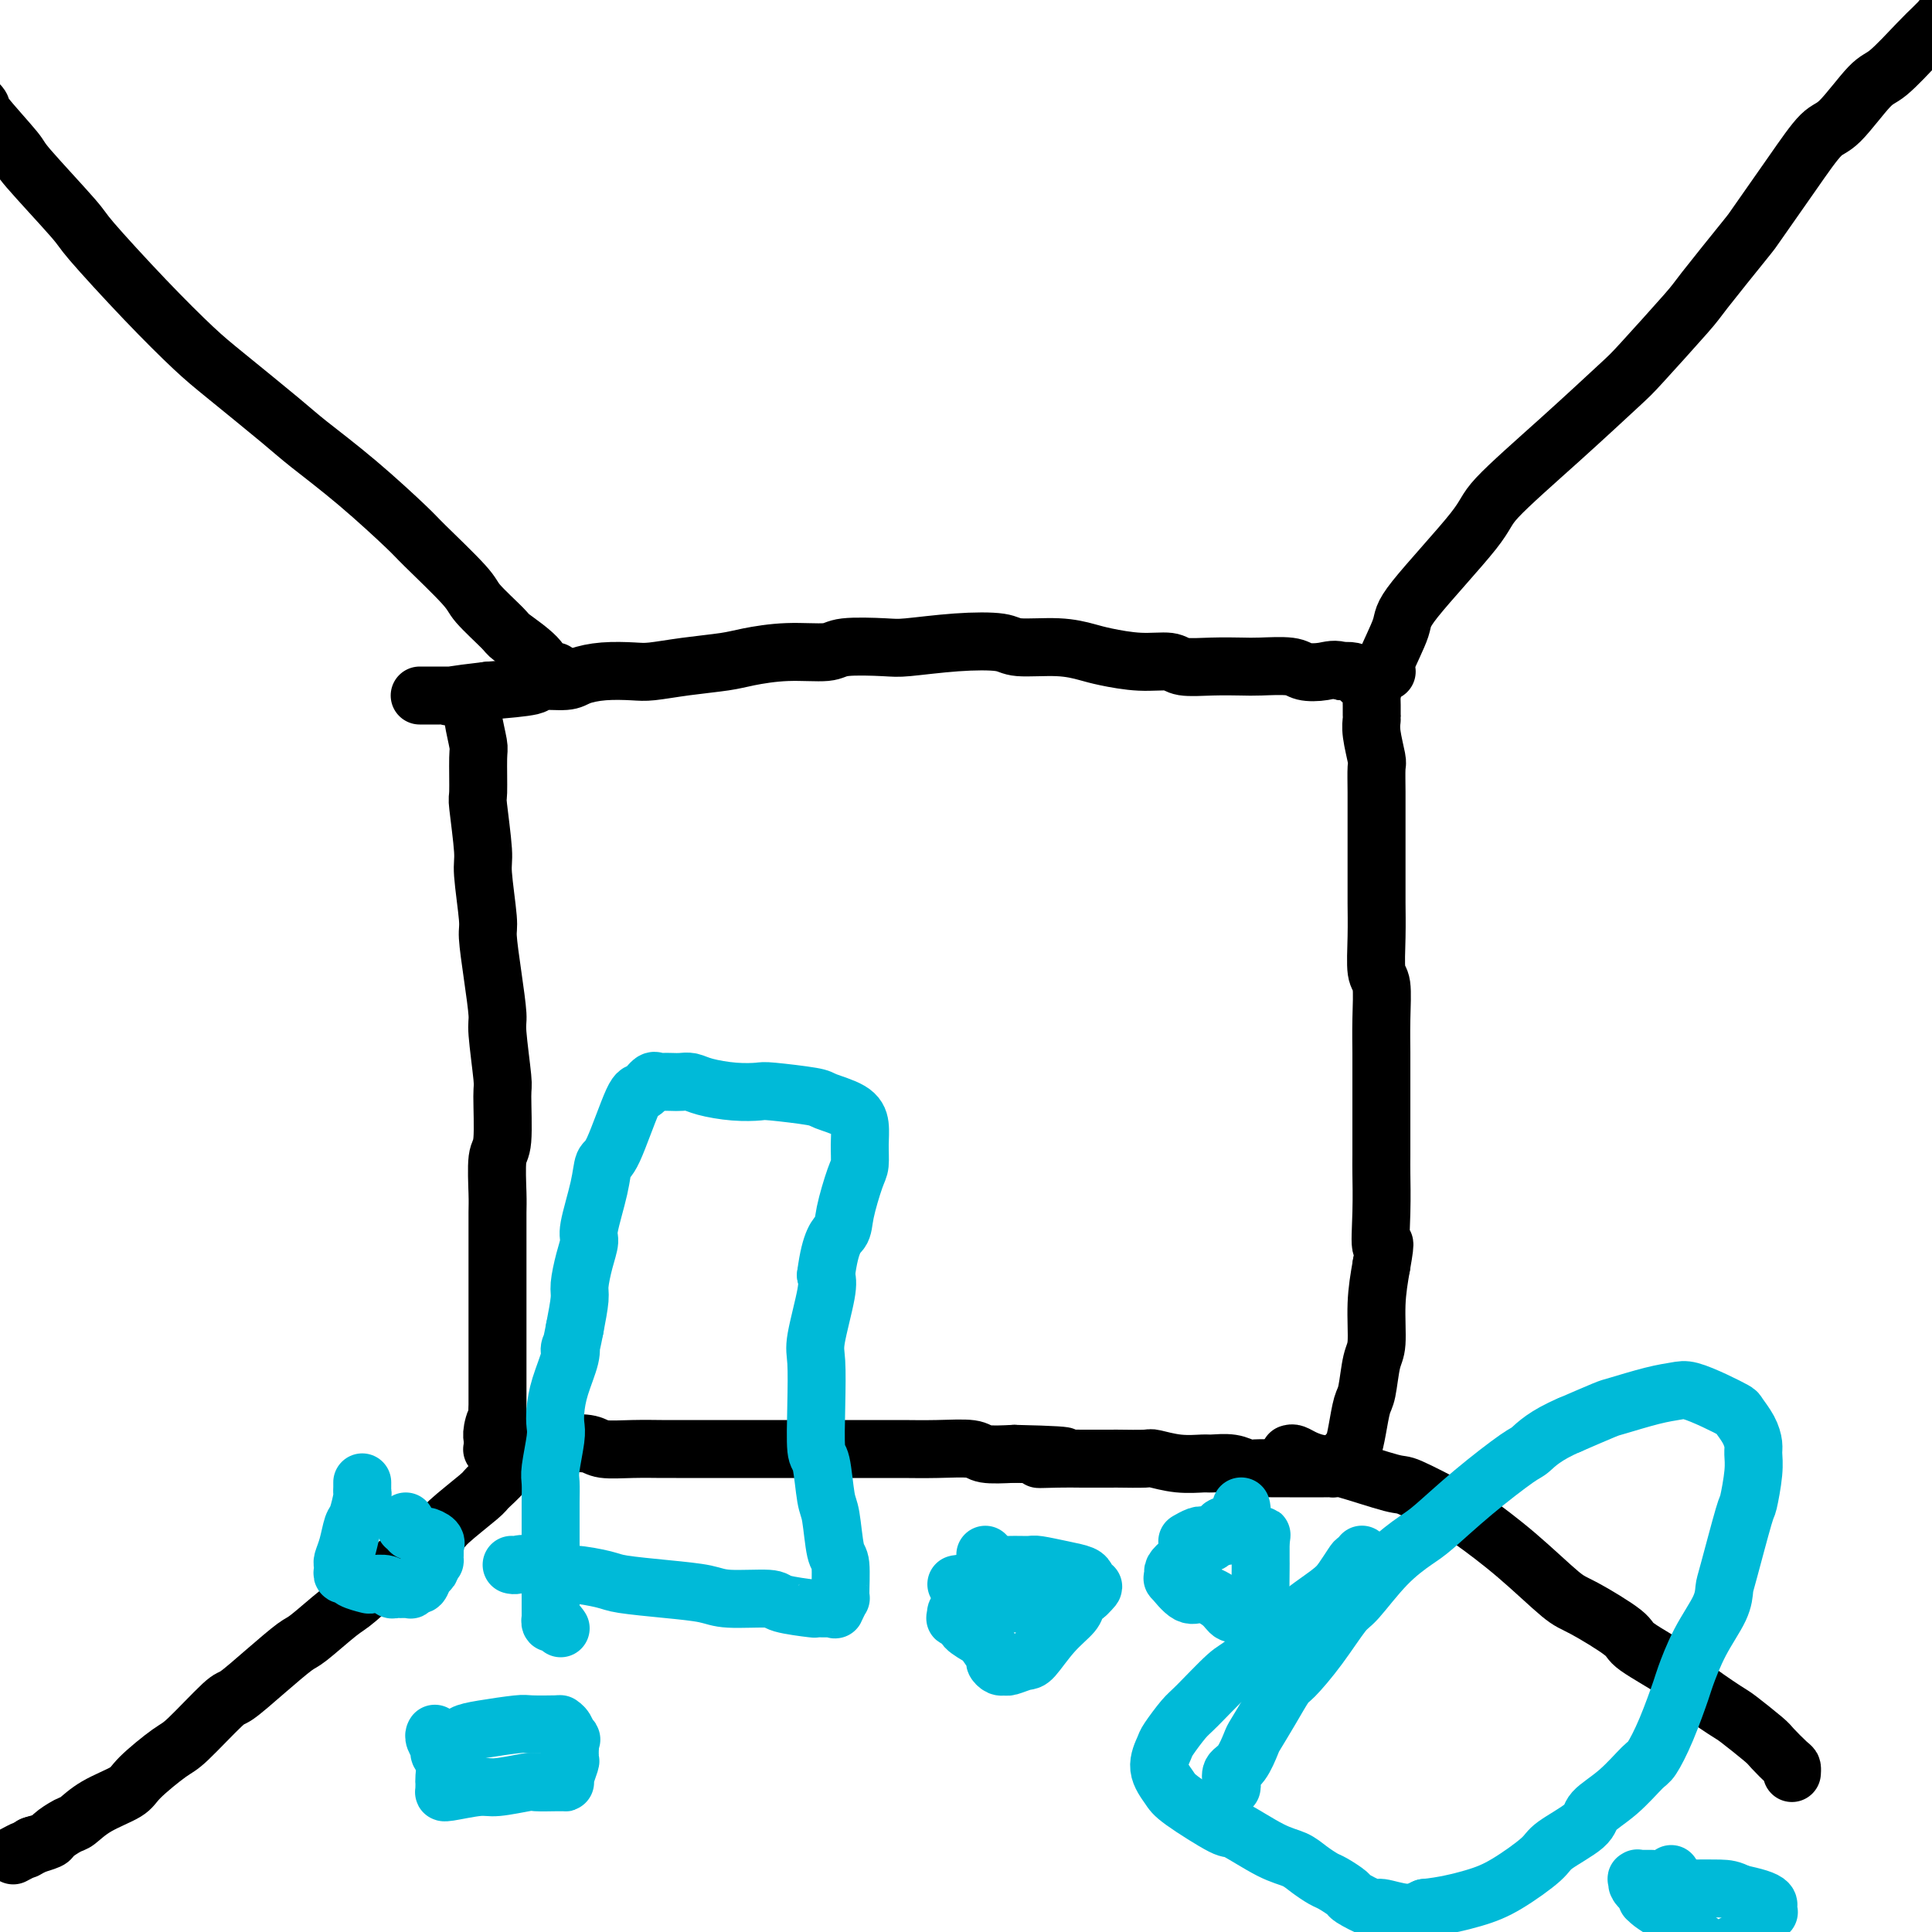
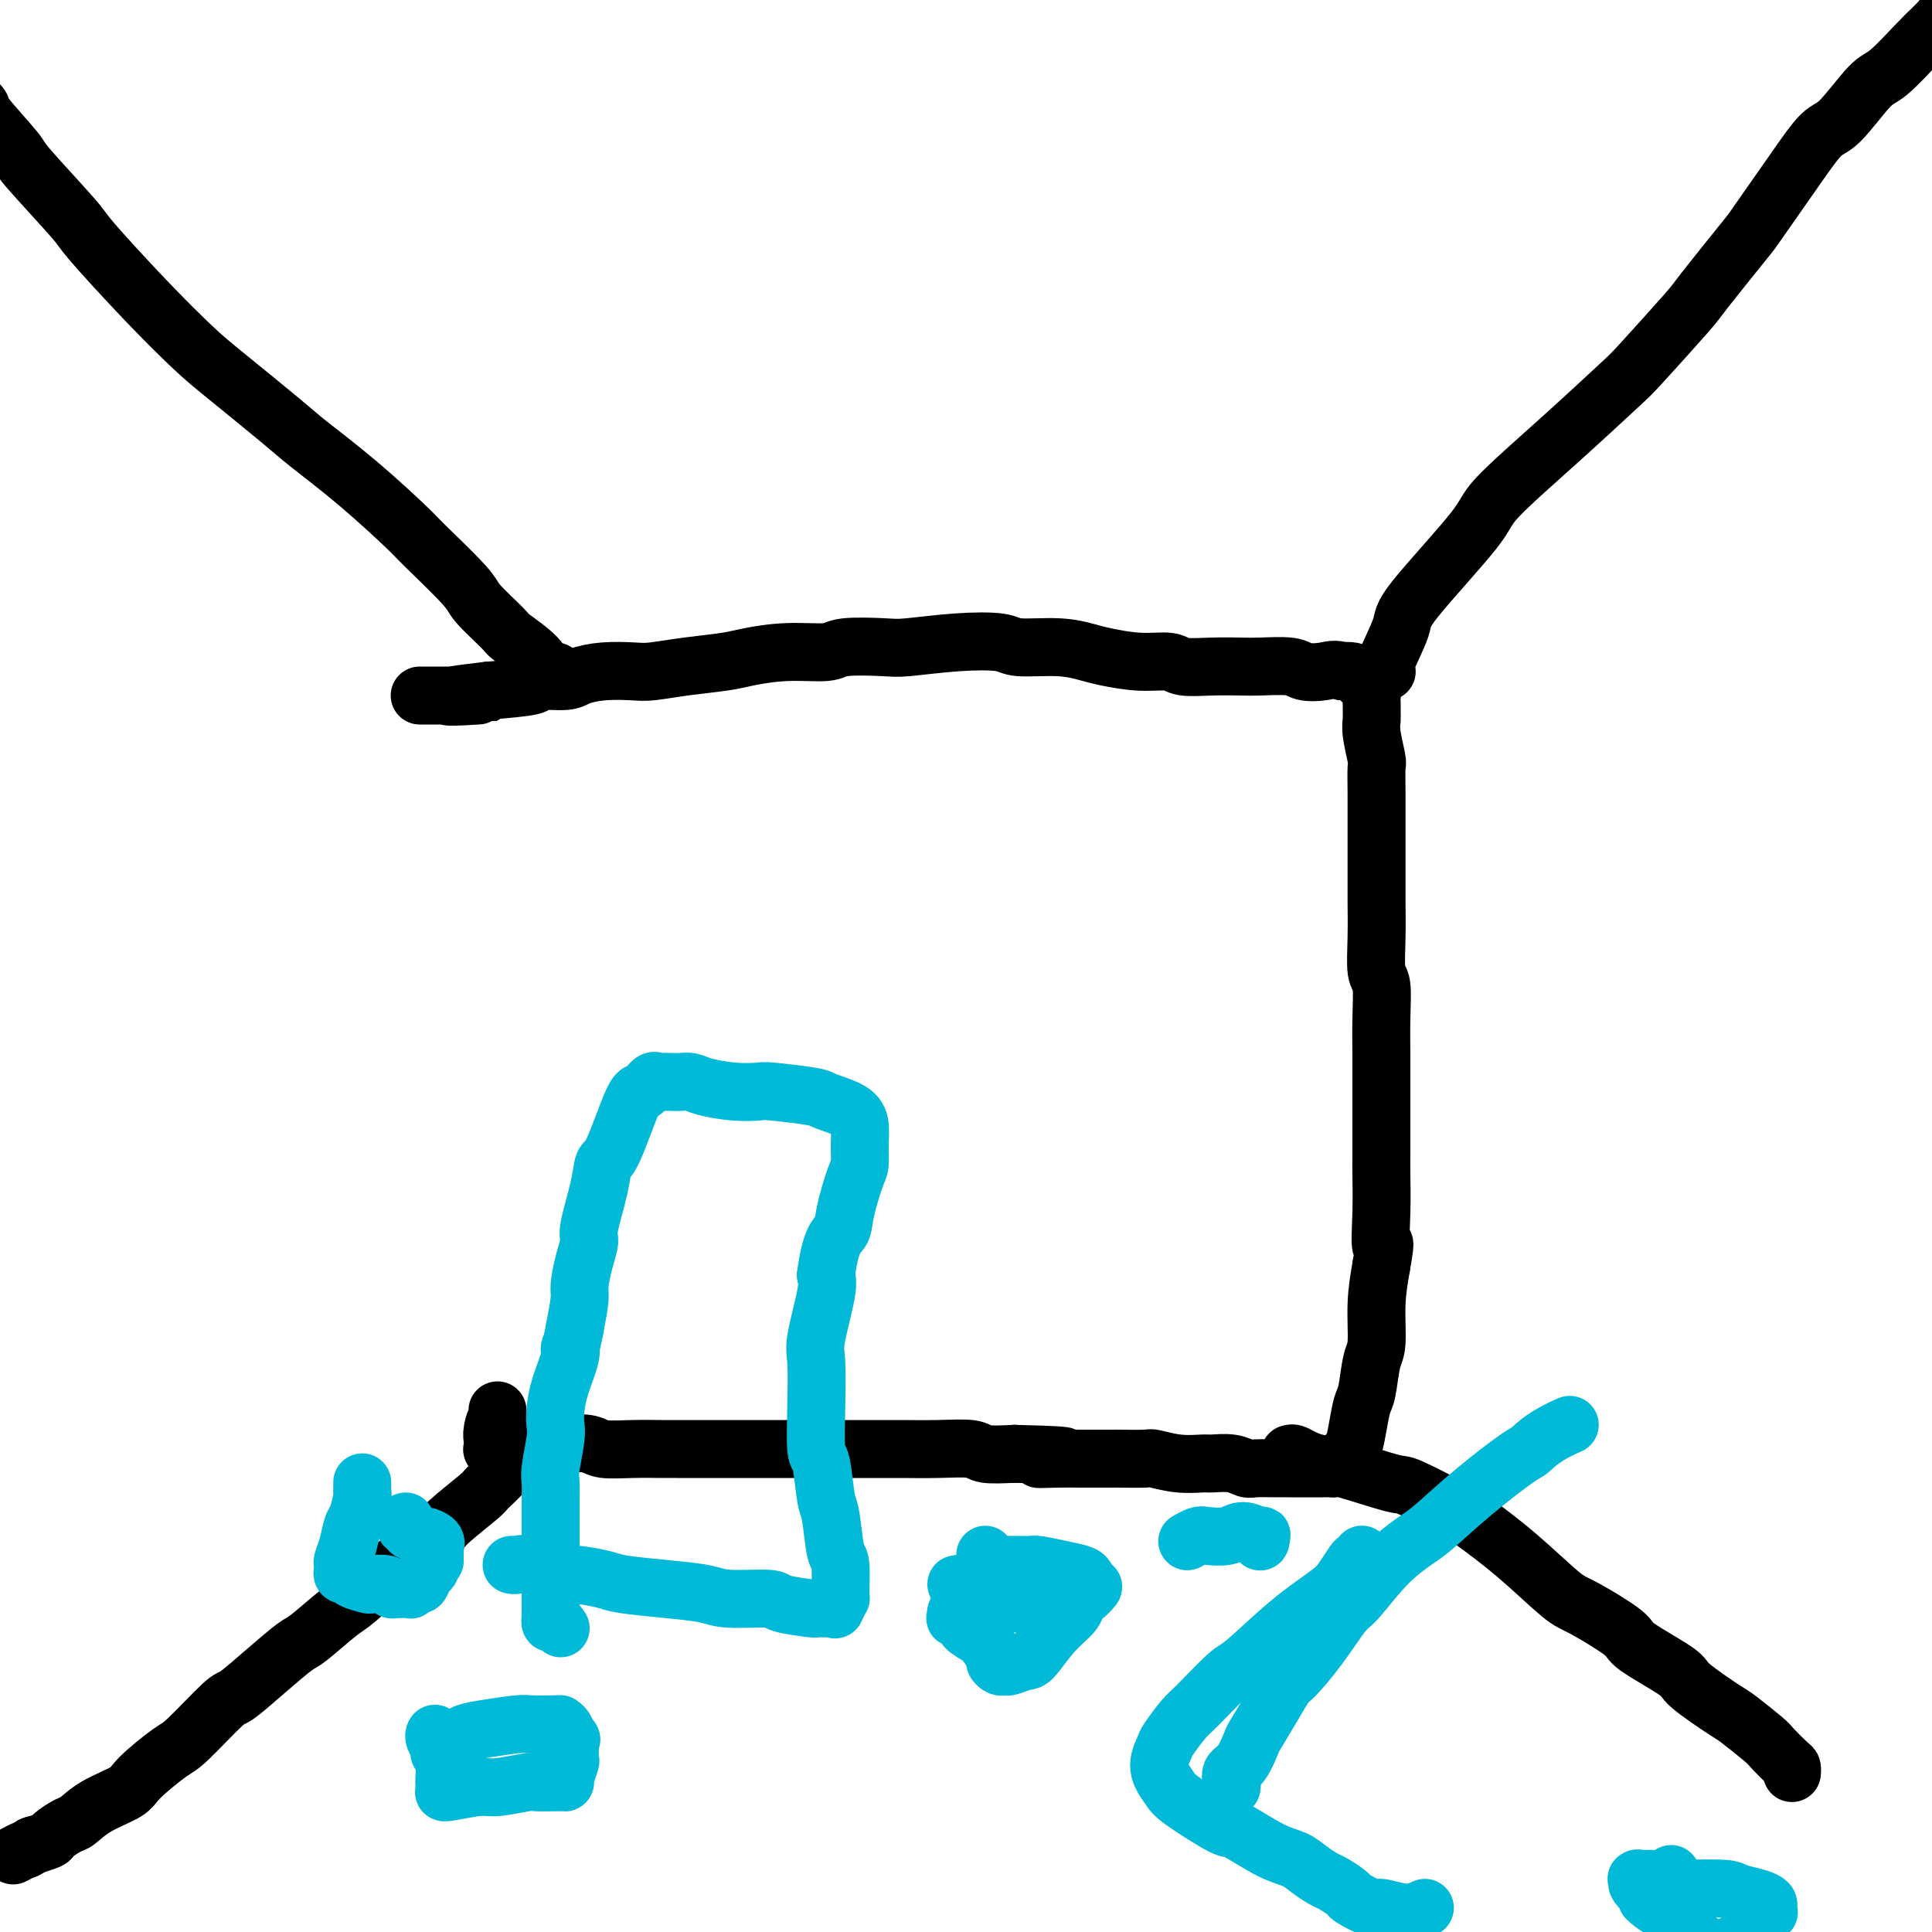
<svg xmlns="http://www.w3.org/2000/svg" viewBox="0 0 400 400" version="1.1">
  <g fill="none" stroke="#000000" stroke-width="12" stroke-linecap="round" stroke-linejoin="round">
-     <path d="M98,147c0.031,-0.084 0.061,-0.169 0,0c-0.061,0.169 -0.214,0.591 0,2c0.214,1.409 0.793,3.806 1,5c0.207,1.194 0.040,1.184 0,3c-0.040,1.816 0.046,5.457 0,7c-0.046,1.543 -0.223,0.989 0,3c0.223,2.011 0.847,6.586 1,9c0.153,2.414 -0.165,2.668 0,5c0.165,2.332 0.814,6.743 1,9c0.186,2.257 -0.090,2.360 0,4c0.090,1.640 0.546,4.817 1,8c0.454,3.183 0.907,6.373 1,8c0.093,1.627 -0.175,1.691 0,4c0.175,2.309 0.793,6.863 1,9c0.207,2.137 0.003,1.858 0,4c-0.003,2.142 0.195,6.705 0,9c-0.195,2.295 -0.784,2.321 -1,4c-0.216,1.679 -0.058,5.012 0,7c0.058,1.988 0.015,2.630 0,4c-0.015,1.370 -0.004,3.466 0,6c0.004,2.534 0.001,5.506 0,7c-0.001,1.494 -0.000,1.511 0,3c0.000,1.489 0.000,4.449 0,6c-0.000,1.551 -0.000,1.694 0,3c0.000,1.306 0.000,3.775 0,5c-0.000,1.225 -0.000,1.205 0,2c0.000,0.795 0.000,2.406 0,4c-0.000,1.594 -0.000,3.170 0,4c0.000,0.830 0.000,0.915 0,1" />
    <path d="M103,292c-0.094,11.322 0.171,5.129 0,3c-0.171,-2.129 -0.779,-0.192 -1,1c-0.221,1.192 -0.055,1.640 0,2c0.055,0.360 -0.001,0.632 0,1c0.001,0.368 0.060,0.831 0,1c-0.060,0.169 -0.241,0.045 0,0c0.241,-0.045 0.902,-0.011 1,0c0.098,0.011 -0.366,-0.001 0,0c0.366,0.001 1.561,0.013 3,0c1.439,-0.013 3.121,-0.052 4,0c0.879,0.052 0.957,0.196 2,0c1.043,-0.196 3.053,-0.732 5,-1c1.947,-0.268 3.830,-0.268 5,0c1.170,0.268 1.626,0.804 3,1c1.374,0.196 3.666,0.053 6,0c2.334,-0.053 4.710,-0.014 6,0c1.290,0.014 1.496,0.004 3,0c1.504,-0.004 4.308,-0.001 7,0c2.692,0.001 5.272,0.000 7,0c1.728,-0.000 2.602,-0.000 4,0c1.398,0.000 3.319,-0.000 6,0c2.681,0.000 6.122,0.000 8,0c1.878,-0.000 2.195,-0.001 4,0c1.805,0.001 5.100,0.004 7,0c1.900,-0.004 2.407,-0.015 4,0c1.593,0.015 4.272,0.056 7,0c2.728,-0.056 5.504,-0.207 7,0c1.496,0.207 1.713,0.774 3,1c1.287,0.226 3.643,0.113 6,0" />
    <path d="M210,301c17.322,0.381 8.626,0.834 6,1c-2.626,0.166 0.817,0.045 3,0c2.183,-0.045 3.107,-0.013 5,0c1.893,0.013 4.756,0.007 6,0c1.244,-0.007 0.869,-0.016 2,0c1.131,0.016 3.768,0.057 5,0c1.232,-0.057 1.061,-0.212 2,0c0.939,0.212 2.990,0.793 5,1c2.010,0.207 3.979,0.041 5,0c1.021,-0.041 1.095,0.041 2,0c0.905,-0.041 2.641,-0.207 4,0c1.359,0.207 2.342,0.788 3,1c0.658,0.212 0.992,0.057 2,0c1.008,-0.057 2.689,-0.015 4,0c1.311,0.015 2.252,0.004 3,0c0.748,-0.004 1.305,-0.001 2,0c0.695,0.001 1.529,0.001 2,0c0.471,-0.001 0.578,-0.002 1,0c0.422,0.002 1.160,0.007 2,0c0.840,-0.007 1.783,-0.027 2,0c0.217,0.027 -0.293,0.102 0,0c0.293,-0.102 1.388,-0.381 2,-1c0.612,-0.619 0.741,-1.580 1,-2c0.259,-0.420 0.646,-0.301 1,-1c0.354,-0.699 0.673,-2.217 1,-4c0.327,-1.783 0.661,-3.832 1,-5c0.339,-1.168 0.682,-1.454 1,-3c0.318,-1.546 0.611,-4.353 1,-6c0.389,-1.647 0.874,-2.136 1,-4c0.126,-1.864 -0.107,-5.104 0,-8c0.107,-2.896 0.553,-5.448 1,-8" />
    <path d="M286,262c1.238,-6.945 0.332,-3.807 0,-4c-0.332,-0.193 -0.089,-3.718 0,-7c0.089,-3.282 0.024,-6.321 0,-8c-0.024,-1.679 -0.007,-1.997 0,-4c0.007,-2.003 0.003,-5.693 0,-9c-0.003,-3.307 -0.005,-6.233 0,-8c0.005,-1.767 0.015,-2.374 0,-4c-0.015,-1.626 -0.057,-4.271 0,-7c0.057,-2.729 0.211,-5.544 0,-7c-0.211,-1.456 -0.789,-1.555 -1,-3c-0.211,-1.445 -0.057,-4.237 0,-7c0.057,-2.763 0.015,-5.497 0,-7c-0.015,-1.503 -0.004,-1.776 0,-3c0.004,-1.224 0.001,-3.400 0,-6c-0.001,-2.600 0.001,-5.624 0,-7c-0.001,-1.376 -0.004,-1.103 0,-2c0.004,-0.897 0.015,-2.965 0,-5c-0.015,-2.035 -0.057,-4.036 0,-5c0.057,-0.964 0.211,-0.891 0,-2c-0.211,-1.109 -0.789,-3.400 -1,-5c-0.211,-1.600 -0.055,-2.509 0,-3c0.055,-0.491 0.011,-0.565 0,-1c-0.011,-0.435 0.012,-1.231 0,-2c-0.012,-0.769 -0.060,-1.512 0,-2c0.060,-0.488 0.228,-0.722 0,-1c-0.228,-0.278 -0.852,-0.600 -1,-1c-0.148,-0.400 0.178,-0.878 0,-1c-0.178,-0.122 -0.862,0.112 -1,0c-0.138,-0.112 0.271,-0.569 0,-1c-0.271,-0.431 -1.220,-0.838 -2,-1c-0.780,-0.162 -1.390,-0.081 -2,0" />
    <path d="M278,139c-1.617,-0.635 -2.661,-0.223 -4,0c-1.339,0.223 -2.975,0.256 -4,0c-1.025,-0.256 -1.440,-0.799 -3,-1c-1.560,-0.201 -4.263,-0.058 -6,0c-1.737,0.058 -2.506,0.030 -4,0c-1.494,-0.030 -3.712,-0.064 -6,0c-2.288,0.064 -4.645,0.225 -6,0c-1.355,-0.225 -1.709,-0.835 -3,-1c-1.291,-0.165 -3.519,0.114 -6,0c-2.481,-0.114 -5.216,-0.623 -7,-1c-1.784,-0.377 -2.618,-0.624 -4,-1c-1.382,-0.376 -3.312,-0.882 -6,-1c-2.688,-0.118 -6.136,0.151 -8,0c-1.864,-0.151 -2.145,-0.721 -4,-1c-1.855,-0.279 -5.283,-0.267 -9,0c-3.717,0.267 -7.723,0.789 -10,1c-2.277,0.211 -2.826,0.112 -5,0c-2.174,-0.112 -5.975,-0.237 -8,0c-2.025,0.237 -2.276,0.837 -4,1c-1.724,0.163 -4.923,-0.110 -8,0c-3.077,0.110 -6.032,0.604 -8,1c-1.968,0.396 -2.948,0.694 -5,1c-2.052,0.306 -5.176,0.621 -8,1c-2.824,0.379 -5.348,0.824 -7,1c-1.652,0.176 -2.433,0.085 -4,0c-1.567,-0.085 -3.919,-0.163 -6,0c-2.081,0.163 -3.889,0.569 -5,1c-1.111,0.431 -1.525,0.889 -3,1c-1.475,0.111 -4.013,-0.124 -5,0c-0.987,0.124 -0.425,0.607 -2,1c-1.575,0.393 -5.288,0.697 -9,1" />
    <path d="M101,143c-15.317,1.774 -5.111,1.207 -2,1c3.111,-0.207 -0.873,-0.056 -3,0c-2.127,0.056 -2.397,0.015 -3,0c-0.603,-0.015 -1.538,-0.004 -2,0c-0.462,0.004 -0.449,0.001 -1,0c-0.551,-0.001 -1.664,-0.000 -2,0c-0.336,0.000 0.106,0.000 0,0c-0.106,-0.000 -0.760,-0.000 -1,0c-0.240,0.000 -0.065,0.000 0,0c0.065,-0.000 0.018,-0.000 0,0c-0.018,0.000 -0.009,0.000 0,0" />
    <path d="M106,301c-0.028,-0.093 -0.057,-0.186 0,0c0.057,0.186 0.199,0.652 0,1c-0.199,0.348 -0.740,0.580 -1,1c-0.260,0.420 -0.239,1.030 -1,2c-0.761,0.970 -2.304,2.300 -3,3c-0.696,0.700 -0.546,0.769 -2,2c-1.454,1.231 -4.511,3.625 -6,5c-1.489,1.375 -1.411,1.731 -3,3c-1.589,1.269 -4.845,3.450 -8,6c-3.155,2.550 -6.207,5.468 -8,7c-1.793,1.532 -2.326,1.679 -4,3c-1.674,1.321 -4.488,3.815 -6,5c-1.512,1.185 -1.721,1.060 -3,2c-1.279,0.940 -3.627,2.945 -6,5c-2.373,2.055 -4.772,4.161 -6,5c-1.228,0.839 -1.284,0.412 -3,2c-1.716,1.588 -5.092,5.190 -7,7c-1.908,1.810 -2.350,1.827 -4,3c-1.650,1.173 -4.510,3.504 -6,5c-1.490,1.496 -1.612,2.159 -3,3c-1.388,0.841 -4.043,1.860 -6,3c-1.957,1.140 -3.215,2.400 -4,3c-0.785,0.600 -1.097,0.539 -2,1c-0.903,0.461 -2.397,1.443 -3,2c-0.603,0.557 -0.316,0.688 -1,1c-0.684,0.312 -2.338,0.803 -3,1c-0.662,0.197 -0.331,0.098 0,0" />
    <path d="M7,382c-3.271,1.868 -1.948,1.036 -2,1c-0.052,-0.036 -1.478,0.722 -2,1c-0.522,0.278 -0.141,0.075 0,0c0.141,-0.075 0.040,-0.021 0,0c-0.040,0.021 -0.020,0.011 0,0" />
    <path d="M287,139c0.091,0.035 0.183,0.070 0,0c-0.183,-0.070 -0.640,-0.245 0,-2c0.640,-1.755 2.377,-5.090 3,-7c0.623,-1.910 0.131,-2.396 3,-6c2.869,-3.604 9.097,-10.327 12,-14c2.903,-3.673 2.480,-4.298 5,-7c2.520,-2.702 7.981,-7.482 13,-12c5.019,-4.518 9.594,-8.773 12,-11c2.406,-2.227 2.643,-2.424 5,-5c2.357,-2.576 6.835,-7.529 9,-10c2.165,-2.471 2.018,-2.459 4,-5c1.982,-2.541 6.092,-7.634 8,-10c1.908,-2.366 1.613,-2.004 3,-4c1.387,-1.996 4.455,-6.351 7,-10c2.545,-3.649 4.569,-6.591 6,-8c1.431,-1.409 2.271,-1.284 4,-3c1.729,-1.716 4.347,-5.271 6,-7c1.653,-1.729 2.342,-1.630 4,-3c1.658,-1.370 4.287,-4.209 6,-6c1.713,-1.791 2.512,-2.533 3,-3c0.488,-0.467 0.667,-0.657 1,-1c0.333,-0.343 0.821,-0.838 1,-1c0.179,-0.162 0.048,0.008 0,0c-0.048,-0.008 -0.013,-0.194 0,0c0.013,0.194 0.004,0.770 0,1c-0.004,0.230 -0.002,0.115 0,0" />
    <path d="M267,301c0.267,-0.085 0.534,-0.169 1,0c0.466,0.169 1.130,0.592 2,1c0.870,0.408 1.945,0.802 3,1c1.055,0.198 2.091,0.199 5,1c2.909,0.801 7.691,2.401 10,3c2.309,0.599 2.145,0.195 4,1c1.855,0.805 5.730,2.817 8,4c2.270,1.183 2.935,1.535 5,3c2.065,1.465 5.530,4.042 9,7c3.470,2.958 6.945,6.298 9,8c2.055,1.702 2.692,1.765 5,3c2.308,1.235 6.289,3.641 8,5c1.711,1.359 1.151,1.671 3,3c1.849,1.329 6.107,3.676 8,5c1.893,1.324 1.422,1.624 3,3c1.578,1.376 5.204,3.829 7,5c1.796,1.171 1.763,1.059 3,2c1.237,0.941 3.743,2.935 5,4c1.257,1.065 1.265,1.199 2,2c0.735,0.801 2.197,2.267 3,3c0.803,0.733 0.947,0.733 1,1c0.053,0.267 0.014,0.803 0,1c-0.014,0.197 -0.004,0.056 0,0c0.004,-0.056 0.002,-0.028 0,0" />
    <path d="M115,139c-0.447,0.016 -0.894,0.032 -1,0c-0.106,-0.032 0.130,-0.113 0,0c-0.130,0.113 -0.627,0.420 -1,0c-0.373,-0.420 -0.622,-1.566 -2,-3c-1.378,-1.434 -3.886,-3.155 -5,-4c-1.114,-0.845 -0.834,-0.815 -2,-2c-1.166,-1.185 -3.777,-3.584 -5,-5c-1.223,-1.416 -1.058,-1.849 -3,-4c-1.942,-2.151 -5.990,-6.019 -8,-8c-2.010,-1.981 -1.983,-2.073 -4,-4c-2.017,-1.927 -6.079,-5.687 -10,-9c-3.921,-3.313 -7.701,-6.178 -10,-8c-2.299,-1.822 -3.118,-2.600 -6,-5c-2.882,-2.400 -7.829,-6.420 -11,-9c-3.171,-2.580 -4.567,-3.718 -7,-6c-2.433,-2.282 -5.904,-5.709 -10,-10c-4.096,-4.291 -8.819,-9.448 -11,-12c-2.181,-2.552 -1.822,-2.500 -4,-5c-2.178,-2.500 -6.892,-7.553 -9,-10c-2.108,-2.447 -1.609,-2.288 -3,-4c-1.391,-1.712 -4.672,-5.294 -6,-7c-1.328,-1.706 -0.704,-1.536 -1,-2c-0.296,-0.464 -1.513,-1.561 -2,-2c-0.487,-0.439 -0.243,-0.219 0,0" />
  </g>
  <g fill="none" stroke="#00BAD8" stroke-width="12" stroke-linecap="round" stroke-linejoin="round">
    <path d="M282,322c-0.026,-0.116 -0.051,-0.232 0,0c0.051,0.232 0.180,0.812 0,1c-0.180,0.188 -0.669,-0.015 -1,0c-0.331,0.015 -0.505,0.250 -1,1c-0.495,0.750 -1.312,2.017 -2,3c-0.688,0.983 -1.248,1.681 -3,3c-1.752,1.319 -4.695,3.257 -8,6c-3.305,2.743 -6.973,6.290 -9,8c-2.027,1.710 -2.412,1.583 -4,3c-1.588,1.417 -4.378,4.377 -6,6c-1.622,1.623 -2.074,1.909 -3,3c-0.926,1.091 -2.325,2.989 -3,4c-0.675,1.011 -0.625,1.137 -1,2c-0.375,0.863 -1.174,2.462 -1,4c0.174,1.538 1.323,3.014 2,4c0.677,0.986 0.884,1.482 3,3c2.116,1.518 6.141,4.059 8,5c1.859,0.941 1.552,0.284 3,1c1.448,0.716 4.652,2.807 7,4c2.348,1.193 3.842,1.490 5,2c1.158,0.510 1.981,1.235 3,2c1.019,0.765 2.235,1.572 3,2c0.765,0.428 1.080,0.478 2,1c0.920,0.522 2.444,1.517 3,2c0.556,0.483 0.143,0.453 1,1c0.857,0.547 2.982,1.673 4,2c1.018,0.327 0.928,-0.143 2,0c1.072,0.143 3.306,0.898 5,1c1.694,0.102 2.847,-0.449 4,-1" />
-     <path d="M295,395c3.649,-0.343 7.273,-1.201 10,-2c2.727,-0.799 4.559,-1.539 7,-3c2.441,-1.461 5.491,-3.641 7,-5c1.509,-1.359 1.476,-1.895 3,-3c1.524,-1.105 4.606,-2.779 6,-4c1.394,-1.221 1.100,-1.988 2,-3c0.900,-1.012 2.994,-2.268 5,-4c2.006,-1.732 3.923,-3.941 5,-5c1.077,-1.059 1.315,-0.970 2,-2c0.685,-1.030 1.816,-3.181 3,-6c1.184,-2.819 2.422,-6.307 3,-8c0.578,-1.693 0.495,-1.593 1,-3c0.505,-1.407 1.596,-4.322 3,-7c1.404,-2.678 3.121,-5.119 4,-7c0.879,-1.881 0.919,-3.203 1,-4c0.081,-0.797 0.204,-1.071 1,-4c0.796,-2.929 2.266,-8.513 3,-11c0.734,-2.487 0.731,-1.876 1,-3c0.269,-1.124 0.811,-3.982 1,-6c0.189,-2.018 0.025,-3.194 0,-4c-0.025,-0.806 0.088,-1.241 0,-2c-0.088,-0.759 -0.376,-1.843 -1,-3c-0.624,-1.157 -1.583,-2.387 -2,-3c-0.417,-0.613 -0.292,-0.607 -1,-1c-0.708,-0.393 -2.249,-1.184 -4,-2c-1.751,-0.816 -3.711,-1.657 -5,-2c-1.289,-0.343 -1.906,-0.189 -3,0c-1.094,0.189 -2.664,0.411 -5,1c-2.336,0.589 -5.437,1.543 -7,2c-1.563,0.457 -1.590,0.416 -3,1c-1.410,0.584 -4.205,1.792 -7,3" />
    <path d="M325,295c-5.148,2.180 -7.018,4.129 -8,5c-0.982,0.871 -1.075,0.662 -3,2c-1.925,1.338 -5.681,4.222 -9,7c-3.319,2.778 -6.199,5.450 -8,7c-1.801,1.550 -2.521,1.977 -4,3c-1.479,1.023 -3.716,2.642 -6,5c-2.284,2.358 -4.613,5.455 -6,7c-1.387,1.545 -1.830,1.538 -3,3c-1.170,1.462 -3.067,4.392 -5,7c-1.933,2.608 -3.904,4.895 -5,6c-1.096,1.105 -1.319,1.028 -2,2c-0.681,0.972 -1.822,2.995 -3,5c-1.178,2.005 -2.393,3.994 -3,5c-0.607,1.006 -0.608,1.030 -1,2c-0.392,0.970 -1.177,2.887 -2,4c-0.823,1.113 -1.685,1.422 -2,2c-0.315,0.578 -0.085,1.425 0,2c0.085,0.575 0.024,0.879 0,1c-0.024,0.121 -0.012,0.061 0,0" />
    <path d="M106,324c-0.068,-0.017 -0.135,-0.033 0,0c0.135,0.033 0.473,0.117 1,0c0.527,-0.117 1.241,-0.435 3,0c1.759,0.435 4.561,1.622 6,2c1.439,0.378 1.516,-0.054 3,0c1.484,0.054 4.377,0.593 6,1c1.623,0.407 1.977,0.683 4,1c2.023,0.317 5.717,0.676 9,1c3.283,0.324 6.156,0.612 8,1c1.844,0.388 2.659,0.874 5,1c2.341,0.126 6.207,-0.110 8,0c1.793,0.110 1.514,0.565 3,1c1.486,0.435 4.737,0.851 6,1c1.263,0.149 0.538,0.032 1,0c0.462,-0.032 2.109,0.022 3,0c0.891,-0.022 1.024,-0.118 1,0c-0.024,0.118 -0.206,0.451 0,0c0.206,-0.451 0.798,-1.686 1,-2c0.202,-0.314 0.013,0.293 0,-1c-0.013,-1.293 0.152,-4.487 0,-6c-0.152,-1.513 -0.619,-1.345 -1,-3c-0.381,-1.655 -0.677,-5.135 -1,-7c-0.323,-1.865 -0.675,-2.117 -1,-4c-0.325,-1.883 -0.625,-5.397 -1,-7c-0.375,-1.603 -0.825,-1.293 -1,-3c-0.175,-1.707 -0.074,-5.430 0,-9c0.074,-3.570 0.123,-6.988 0,-9c-0.123,-2.012 -0.418,-2.619 0,-5c0.418,-2.381 1.548,-6.538 2,-9c0.452,-2.462 0.226,-3.231 0,-4" />
    <path d="M171,264c0.956,-7.469 2.347,-8.143 3,-9c0.653,-0.857 0.568,-1.899 1,-4c0.432,-2.101 1.381,-5.262 2,-7c0.619,-1.738 0.908,-2.052 1,-3c0.092,-0.948 -0.014,-2.530 0,-4c0.014,-1.470 0.147,-2.828 0,-4c-0.147,-1.172 -0.576,-2.156 -2,-3c-1.424,-0.844 -3.845,-1.546 -5,-2c-1.155,-0.454 -1.044,-0.660 -3,-1c-1.956,-0.340 -5.980,-0.813 -8,-1c-2.020,-0.187 -2.036,-0.089 -3,0c-0.964,0.089 -2.877,0.167 -5,0c-2.123,-0.167 -4.456,-0.581 -6,-1c-1.544,-0.419 -2.298,-0.844 -3,-1c-0.702,-0.156 -1.353,-0.044 -2,0c-0.647,0.044 -1.290,0.020 -2,0c-0.710,-0.020 -1.487,-0.035 -2,0c-0.513,0.035 -0.764,0.122 -1,0c-0.236,-0.122 -0.459,-0.452 -1,0c-0.541,0.452 -1.401,1.688 -2,2c-0.599,0.312 -0.939,-0.299 -2,2c-1.061,2.299 -2.844,7.507 -4,10c-1.156,2.493 -1.686,2.272 -2,3c-0.314,0.728 -0.414,2.404 -1,5c-0.586,2.596 -1.659,6.110 -2,8c-0.341,1.890 0.049,2.156 0,3c-0.049,0.844 -0.539,2.268 -1,4c-0.461,1.732 -0.893,3.774 -1,5c-0.107,1.226 0.112,1.636 0,3c-0.112,1.364 -0.556,3.682 -1,6" />
    <path d="M119,275c-1.183,6.123 -1.140,4.431 -1,4c0.140,-0.431 0.378,0.398 0,2c-0.378,1.602 -1.373,3.977 -2,6c-0.627,2.023 -0.886,3.695 -1,5c-0.114,1.305 -0.083,2.242 0,3c0.083,0.758 0.218,1.338 0,3c-0.218,1.662 -0.791,4.407 -1,6c-0.209,1.593 -0.056,2.034 0,3c0.056,0.966 0.015,2.455 0,4c-0.015,1.545 -0.004,3.145 0,4c0.004,0.855 0.001,0.965 0,2c-0.001,1.035 -0.000,2.997 0,4c0.000,1.003 0.000,1.049 0,2c-0.000,0.951 -0.000,2.809 0,4c0.000,1.191 0.000,1.716 0,2c-0.000,0.284 -0.001,0.329 0,1c0.001,0.671 0.003,1.969 0,3c-0.003,1.031 -0.011,1.797 0,2c0.011,0.203 0.042,-0.155 0,0c-0.042,0.155 -0.155,0.825 0,1c0.155,0.175 0.580,-0.145 1,0c0.420,0.145 0.834,0.756 1,1c0.166,0.244 0.083,0.122 0,0" />
    <path d="M204,322c-0.001,-0.096 -0.002,-0.192 0,0c0.002,0.192 0.008,0.671 0,1c-0.008,0.329 -0.030,0.507 0,1c0.030,0.493 0.110,1.301 0,2c-0.110,0.699 -0.411,1.287 -1,2c-0.589,0.713 -1.464,1.549 -2,2c-0.536,0.451 -0.731,0.517 -1,1c-0.269,0.483 -0.610,1.382 -1,2c-0.390,0.618 -0.828,0.953 -1,1c-0.172,0.047 -0.077,-0.196 0,0c0.077,0.196 0.137,0.830 0,1c-0.137,0.170 -0.469,-0.125 0,0c0.469,0.125 1.741,0.671 2,1c0.259,0.329 -0.495,0.441 0,1c0.495,0.559 2.241,1.565 3,2c0.759,0.435 0.533,0.298 1,1c0.467,0.702 1.629,2.242 2,3c0.371,0.758 -0.048,0.735 0,1c0.048,0.265 0.564,0.817 1,1c0.436,0.183 0.794,-0.005 1,0c0.206,0.005 0.262,0.202 1,0c0.738,-0.202 2.158,-0.802 3,-1c0.842,-0.198 1.107,0.008 2,-1c0.893,-1.008 2.415,-3.229 4,-5c1.585,-1.771 3.235,-3.092 4,-4c0.765,-0.908 0.647,-1.402 1,-2c0.353,-0.598 1.176,-1.299 2,-2" />
    <path d="M225,330c2.631,-2.499 0.709,-1.247 0,-1c-0.709,0.247 -0.204,-0.512 0,-1c0.204,-0.488 0.107,-0.705 0,-1c-0.107,-0.295 -0.223,-0.668 -1,-1c-0.777,-0.332 -2.215,-0.624 -4,-1c-1.785,-0.376 -3.917,-0.837 -5,-1c-1.083,-0.163 -1.117,-0.030 -2,0c-0.883,0.030 -2.615,-0.045 -4,0c-1.385,0.045 -2.423,0.208 -3,0c-0.577,-0.208 -0.694,-0.787 -1,-1c-0.306,-0.213 -0.802,-0.061 -1,0c-0.198,0.061 -0.099,0.030 0,0" />
    <path d="M90,359c-0.009,0.016 -0.017,0.031 0,0c0.017,-0.031 0.061,-0.109 0,0c-0.061,0.109 -0.227,0.404 0,1c0.227,0.596 0.845,1.493 1,2c0.155,0.507 -0.155,0.623 0,1c0.155,0.377 0.774,1.014 1,2c0.226,0.986 0.061,2.321 0,3c-0.061,0.679 -0.016,0.704 0,1c0.016,0.296 0.003,0.865 0,1c-0.003,0.135 0.005,-0.164 0,0c-0.005,0.164 -0.024,0.791 0,1c0.024,0.209 0.091,-0.000 0,0c-0.091,0.000 -0.340,0.210 1,0c1.340,-0.210 4.268,-0.841 6,-1c1.732,-0.159 2.268,0.154 4,0c1.732,-0.154 4.659,-0.773 6,-1c1.341,-0.227 1.095,-0.061 2,0c0.905,0.061 2.961,0.017 4,0c1.039,-0.017 1.062,-0.005 1,0c-0.062,0.005 -0.209,0.005 0,0c0.209,-0.005 0.774,-0.013 1,0c0.226,0.013 0.113,0.048 0,0c-0.113,-0.048 -0.226,-0.178 0,-1c0.226,-0.822 0.792,-2.337 1,-3c0.208,-0.663 0.060,-0.475 0,-1c-0.060,-0.525 -0.030,-1.762 0,-3" />
    <path d="M118,361c0.507,-1.359 0.276,-0.756 0,-1c-0.276,-0.244 -0.597,-1.334 -1,-2c-0.403,-0.666 -0.887,-0.907 -1,-1c-0.113,-0.093 0.145,-0.036 -1,0c-1.145,0.036 -3.693,0.052 -5,0c-1.307,-0.052 -1.373,-0.172 -3,0c-1.627,0.172 -4.814,0.634 -7,1c-2.186,0.366 -3.369,0.634 -4,1c-0.631,0.366 -0.708,0.829 -1,1c-0.292,0.171 -0.798,0.049 -1,0c-0.202,-0.049 -0.101,-0.024 0,0" />
-     <path d="M257,312c-0.026,-0.101 -0.051,-0.202 0,0c0.051,0.202 0.179,0.706 0,1c-0.179,0.294 -0.665,0.377 -1,1c-0.335,0.623 -0.520,1.784 -1,2c-0.480,0.216 -1.257,-0.513 -2,0c-0.743,0.513 -1.453,2.270 -2,3c-0.547,0.730 -0.930,0.435 -2,1c-1.070,0.565 -2.825,1.991 -4,3c-1.175,1.009 -1.770,1.603 -2,2c-0.230,0.397 -0.096,0.599 0,1c0.096,0.401 0.155,1.003 0,1c-0.155,-0.003 -0.523,-0.610 0,0c0.523,0.610 1.936,2.435 3,3c1.064,0.565 1.780,-0.132 3,0c1.220,0.132 2.944,1.093 4,2c1.056,0.907 1.445,1.762 2,2c0.555,0.238 1.277,-0.139 2,0c0.723,0.139 1.448,0.796 2,1c0.552,0.204 0.933,-0.044 1,0c0.067,0.044 -0.178,0.379 0,0c0.178,-0.379 0.780,-1.471 1,-2c0.220,-0.529 0.059,-0.495 0,-2c-0.059,-1.505 -0.016,-4.548 0,-6c0.016,-1.452 0.004,-1.314 0,-2c-0.004,-0.686 -0.001,-2.196 0,-3c0.001,-0.804 0.001,-0.902 0,-1" />
    <path d="M261,319c0.330,-2.435 0.156,-0.523 0,0c-0.156,0.523 -0.292,-0.344 -1,-1c-0.708,-0.656 -1.987,-1.100 -3,-1c-1.013,0.100 -1.760,0.745 -3,1c-1.240,0.255 -2.973,0.121 -4,0c-1.027,-0.121 -1.347,-0.228 -2,0c-0.653,0.228 -1.637,0.792 -2,1c-0.363,0.208 -0.104,0.059 0,0c0.104,-0.059 0.052,-0.030 0,0" />
    <path d="M75,307c-0.002,-0.083 -0.003,-0.166 0,0c0.003,0.166 0.012,0.581 0,1c-0.012,0.419 -0.044,0.843 0,1c0.044,0.157 0.166,0.049 0,1c-0.166,0.951 -0.619,2.962 -1,4c-0.381,1.038 -0.690,1.104 -1,2c-0.310,0.896 -0.620,2.622 -1,4c-0.380,1.378 -0.830,2.407 -1,3c-0.170,0.593 -0.059,0.750 0,1c0.059,0.250 0.065,0.592 0,1c-0.065,0.408 -0.202,0.880 0,1c0.202,0.120 0.744,-0.112 1,0c0.256,0.112 0.225,0.570 1,1c0.775,0.430 2.354,0.833 3,1c0.646,0.167 0.359,0.097 1,0c0.641,-0.097 2.209,-0.222 3,0c0.791,0.222 0.804,0.792 1,1c0.196,0.208 0.573,0.056 1,0c0.427,-0.056 0.903,-0.015 1,0c0.097,0.015 -0.185,0.005 0,0c0.185,-0.005 0.837,-0.006 1,0c0.163,0.006 -0.164,0.017 0,0c0.164,-0.017 0.817,-0.064 1,0c0.183,0.064 -0.105,0.238 0,0c0.105,-0.238 0.603,-0.890 1,-1c0.397,-0.110 0.694,0.321 1,0c0.306,-0.321 0.621,-1.394 1,-2c0.379,-0.606 0.823,-0.745 1,-1c0.177,-0.255 0.089,-0.628 0,-1" />
    <path d="M89,324c1.155,-0.935 1.041,-0.771 1,-1c-0.041,-0.229 -0.011,-0.850 0,-1c0.011,-0.150 0.002,0.171 0,0c-0.002,-0.171 0.001,-0.833 0,-1c-0.001,-0.167 -0.007,0.161 0,0c0.007,-0.161 0.028,-0.813 0,-1c-0.028,-0.187 -0.106,0.089 0,0c0.106,-0.089 0.397,-0.545 0,-1c-0.397,-0.455 -1.483,-0.911 -2,-1c-0.517,-0.089 -0.464,0.187 -1,0c-0.536,-0.187 -1.660,-0.838 -2,-1c-0.340,-0.162 0.105,0.167 0,0c-0.105,-0.167 -0.760,-0.828 -1,-1c-0.240,-0.172 -0.065,0.146 0,0c0.065,-0.146 0.018,-0.756 0,-1c-0.018,-0.244 -0.009,-0.122 0,0" />
    <path d="M346,388c-0.362,0.754 -0.724,1.509 -1,2c-0.276,0.491 -0.467,0.719 -1,1c-0.533,0.281 -1.409,0.613 -2,1c-0.591,0.387 -0.896,0.827 -1,1c-0.104,0.173 -0.007,0.078 0,0c0.007,-0.078 -0.077,-0.139 0,0c0.077,0.139 0.314,0.480 1,1c0.686,0.520 1.820,1.221 3,2c1.180,0.779 2.407,1.637 3,2c0.593,0.363 0.551,0.231 1,1c0.449,0.769 1.388,2.441 2,3c0.612,0.559 0.896,0.006 1,0c0.104,-0.006 0.029,0.534 0,1c-0.029,0.466 -0.011,0.857 0,1c0.011,0.143 0.016,0.037 0,0c-0.016,-0.037 -0.053,-0.006 0,0c0.053,0.006 0.194,-0.014 1,0c0.806,0.014 2.276,0.063 3,0c0.724,-0.063 0.702,-0.237 2,-1c1.298,-0.763 3.917,-2.117 5,-3c1.083,-0.883 0.631,-1.297 1,-2c0.369,-0.703 1.558,-1.694 2,-2c0.442,-0.306 0.135,0.073 0,0c-0.135,-0.073 -0.098,-0.597 0,-1c0.098,-0.403 0.257,-0.685 0,-1c-0.257,-0.315 -0.931,-0.661 -2,-1c-1.069,-0.339 -2.535,-0.669 -4,-1" />
    <path d="M360,392c-1.546,-0.845 -2.410,-0.957 -4,-1c-1.590,-0.043 -3.904,-0.015 -6,0c-2.096,0.015 -3.973,0.019 -5,0c-1.027,-0.019 -1.203,-0.061 -2,0c-0.797,0.061 -2.213,0.227 -3,0c-0.787,-0.227 -0.945,-0.845 -1,-1c-0.055,-0.155 -0.008,0.155 0,0c0.008,-0.155 -0.022,-0.774 0,-1c0.022,-0.226 0.097,-0.061 0,0c-0.097,0.061 -0.366,0.016 0,0c0.366,-0.016 1.368,-0.004 2,0c0.632,0.004 0.895,0.001 1,0c0.105,-0.001 0.053,-0.001 0,0" />
    <path d="M198,328c0.336,-0.089 0.672,-0.178 1,0c0.328,0.178 0.647,0.622 1,1c0.353,0.378 0.740,0.690 1,1c0.260,0.310 0.392,0.619 1,1c0.608,0.381 1.692,0.834 3,1c1.308,0.166 2.842,0.046 4,0c1.158,-0.046 1.941,-0.016 3,0c1.059,0.016 2.393,0.020 3,0c0.607,-0.020 0.488,-0.062 1,0c0.512,0.062 1.657,0.229 2,0c0.343,-0.229 -0.114,-0.853 0,-1c0.114,-0.147 0.801,0.185 1,0c0.199,-0.185 -0.090,-0.887 0,-1c0.090,-0.113 0.560,0.362 1,0c0.440,-0.362 0.849,-1.561 1,-2c0.151,-0.439 0.045,-0.118 0,0c-0.045,0.118 -0.028,0.032 0,0c0.028,-0.032 0.066,-0.010 0,0c-0.066,0.010 -0.238,0.007 -1,0c-0.762,-0.007 -2.116,-0.020 -3,0c-0.884,0.020 -1.298,0.072 -2,0c-0.702,-0.072 -1.691,-0.268 -2,0c-0.309,0.268 0.061,1.000 0,1c-0.061,0.000 -0.555,-0.731 -1,-1c-0.445,-0.269 -0.841,-0.077 -1,0c-0.159,0.077 -0.079,0.038 0,0" />
  </g>
</svg>